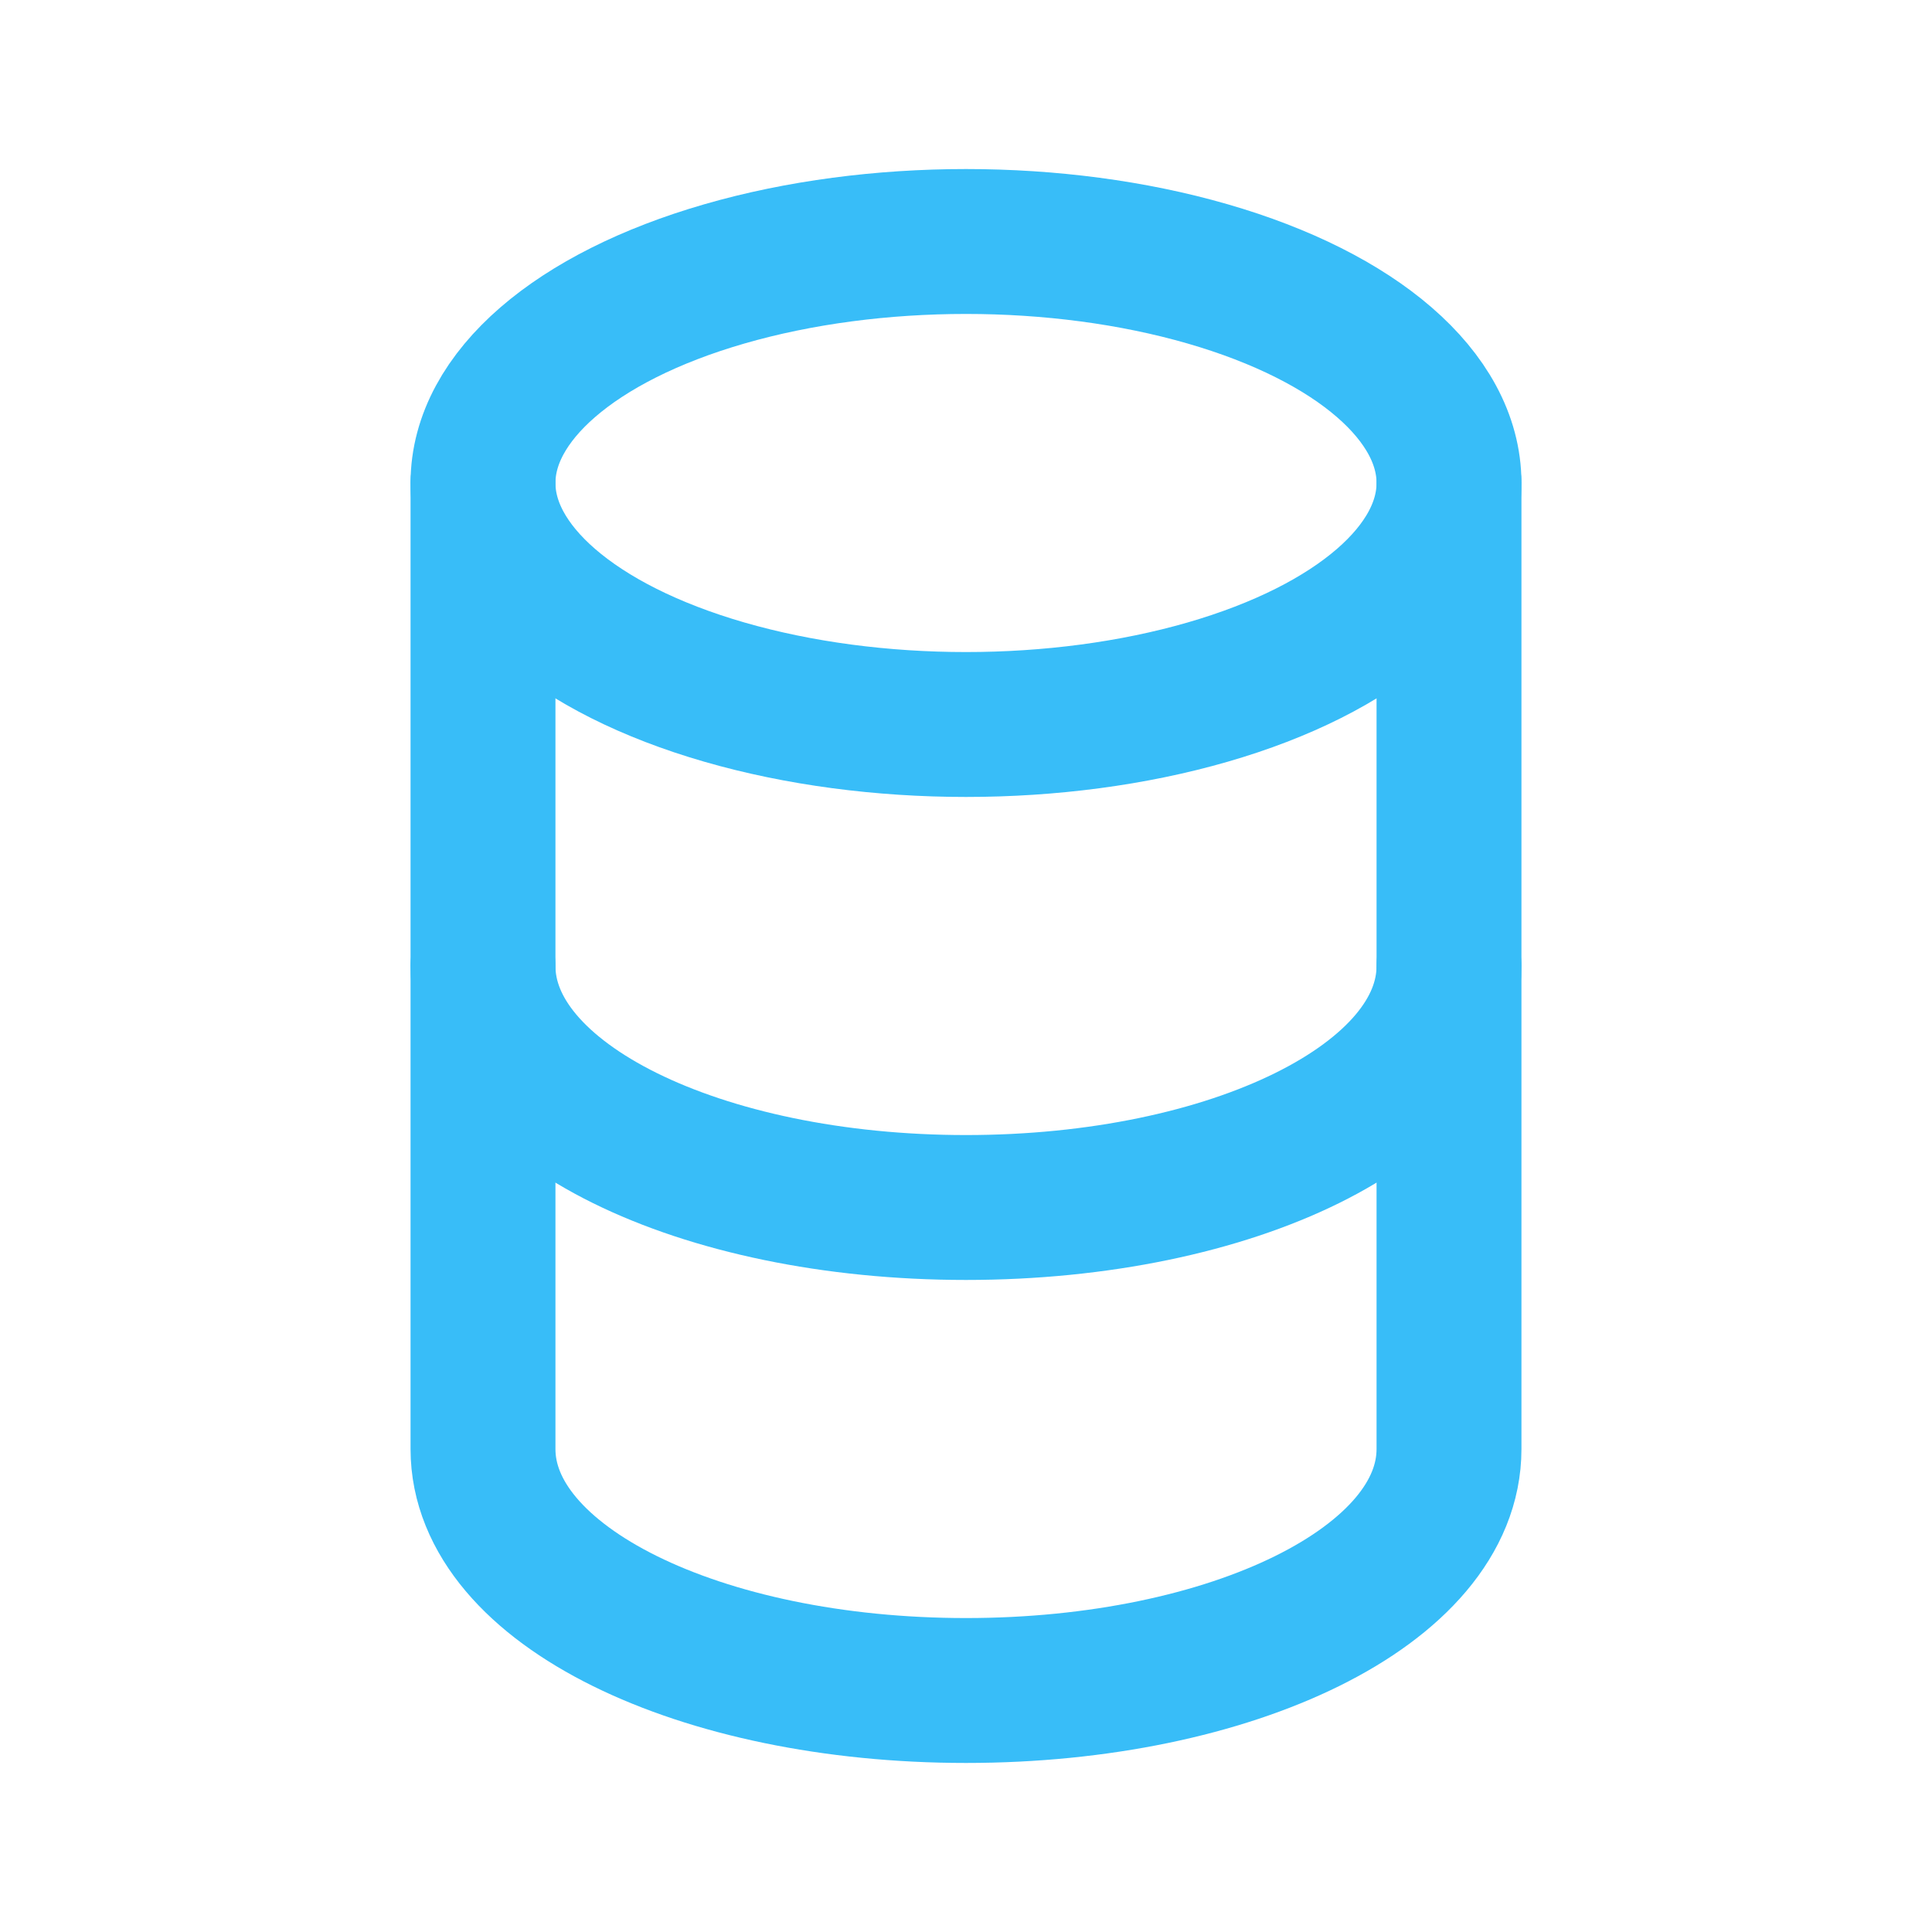
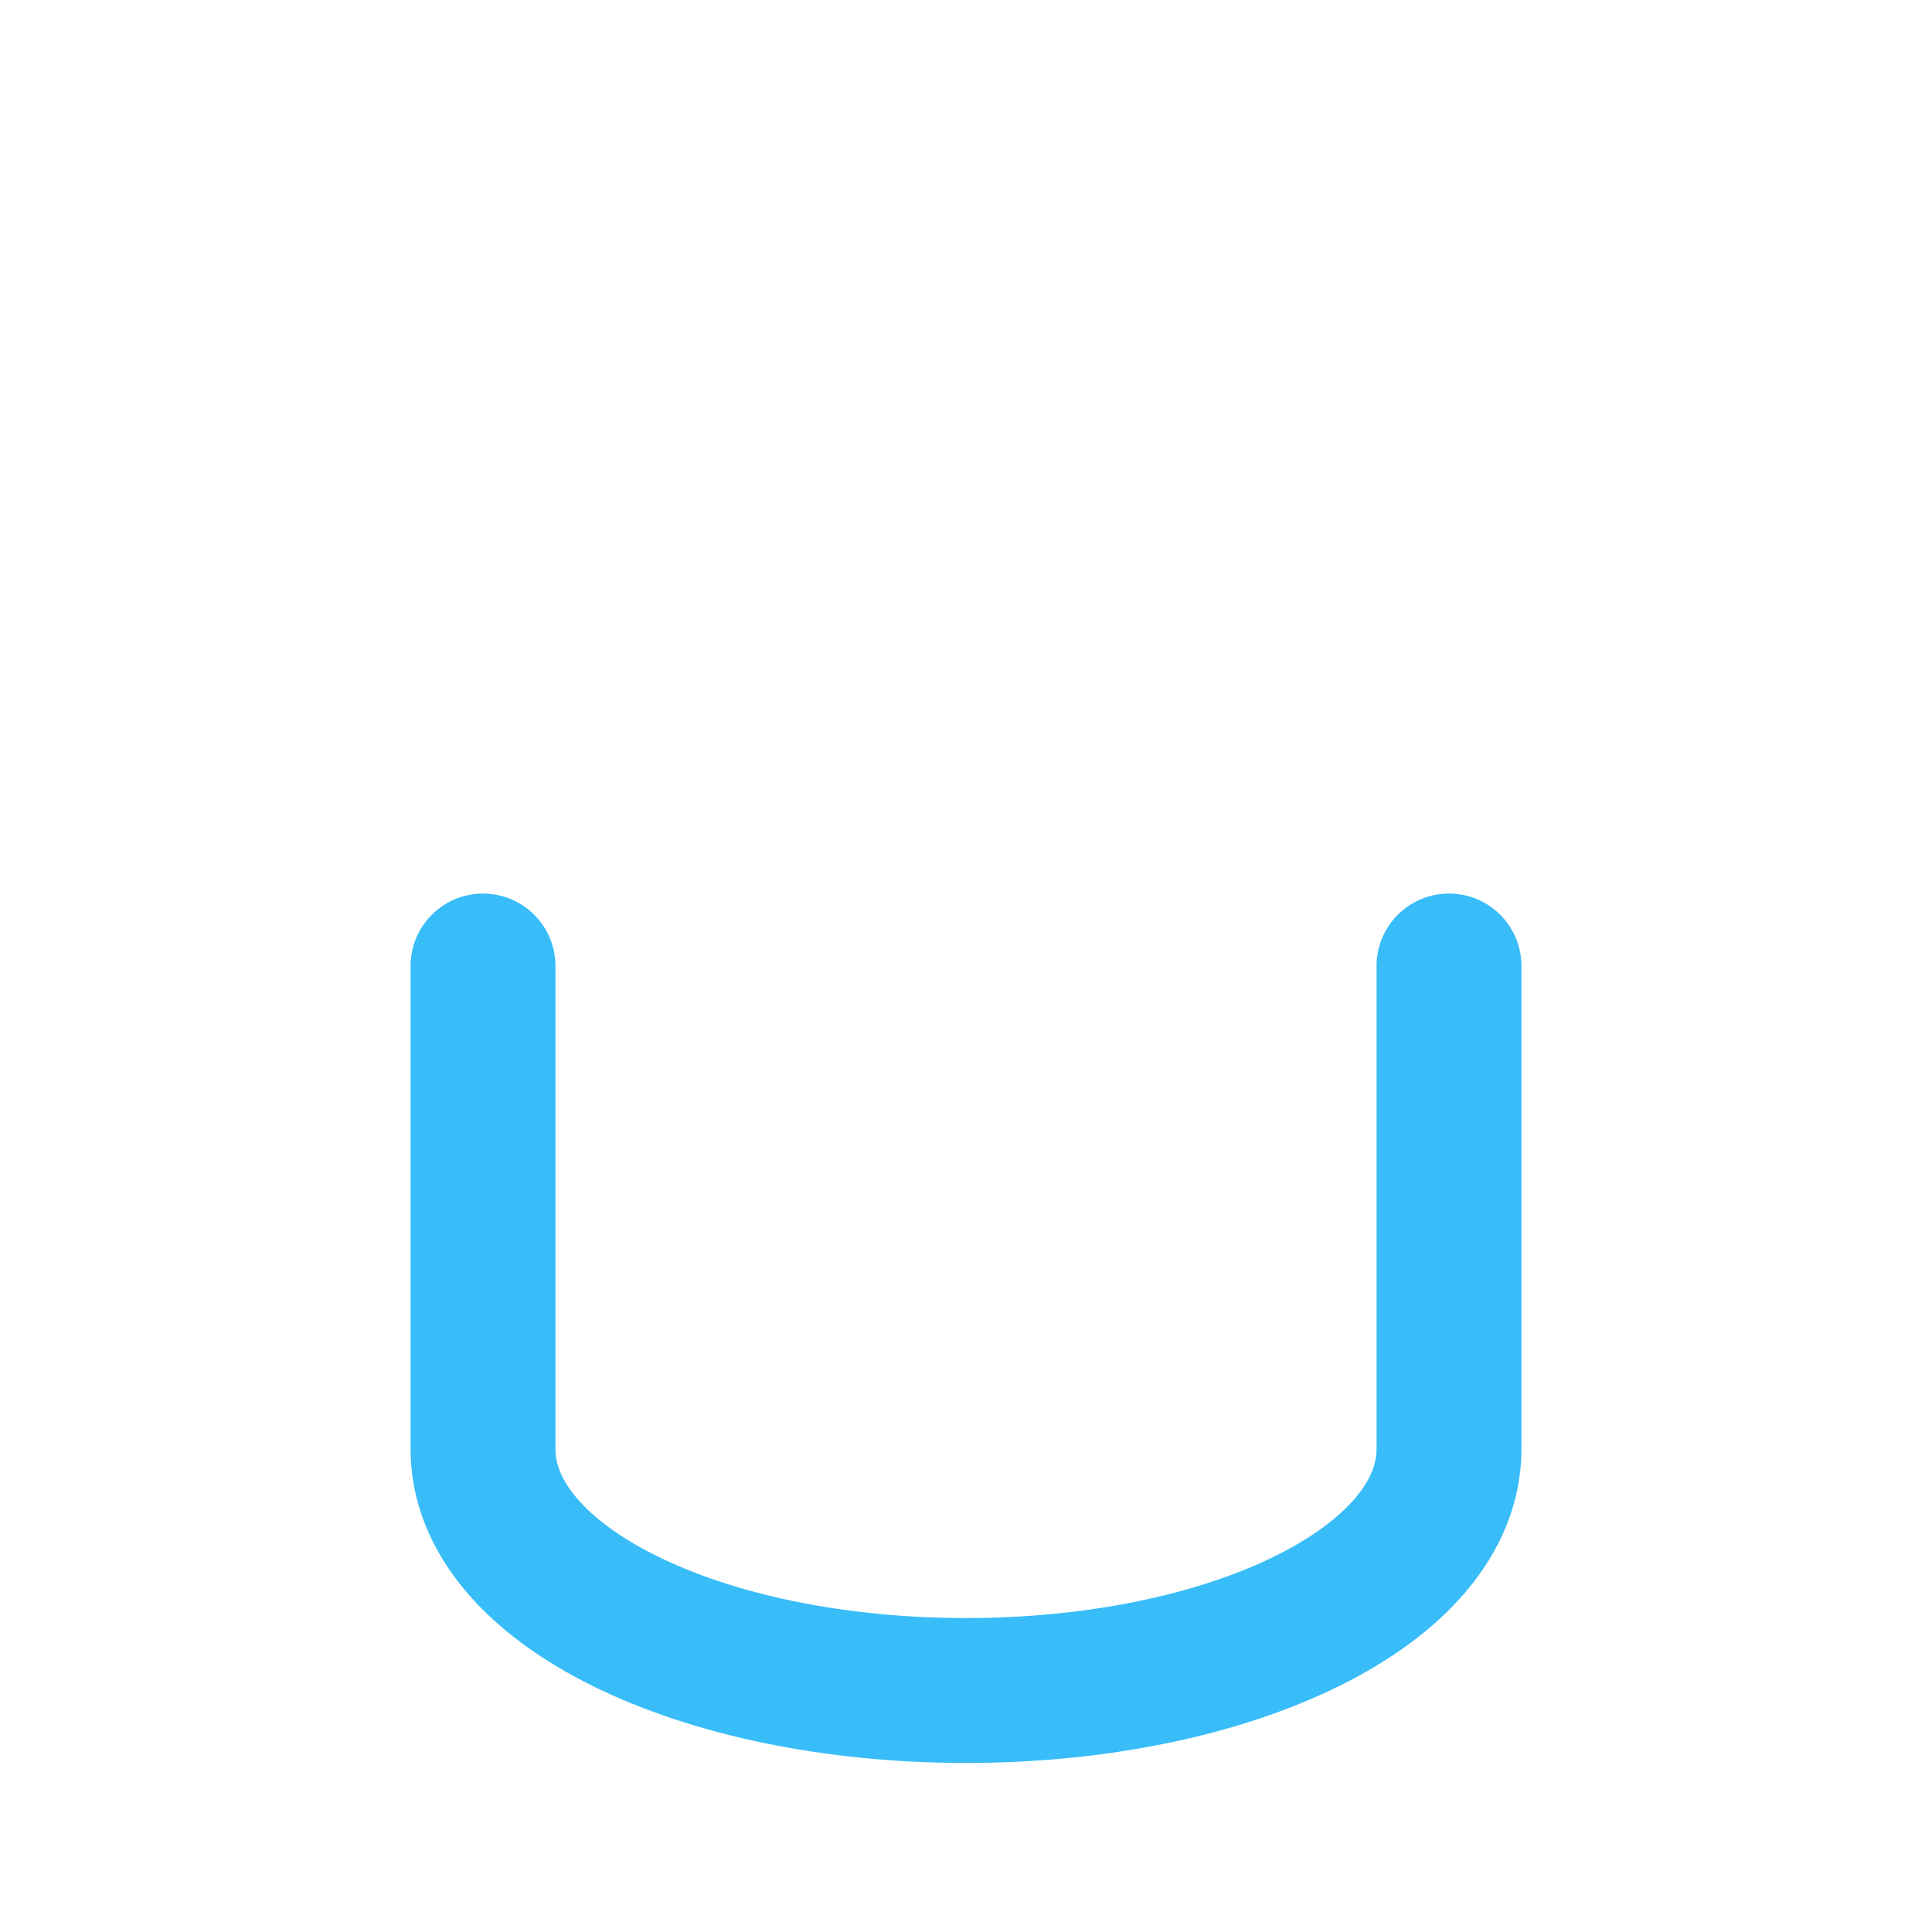
<svg xmlns="http://www.w3.org/2000/svg" viewBox="0 0 24 24" fill="none" stroke="#38bdf8" stroke-width="1.8" stroke-linecap="round" stroke-linejoin="round">
-   <ellipse cx="12" cy="6" rx="6" ry="3" />
-   <path d="M6 6v6c0 1.7 2.7 3 6 3s6-1.3 6-3V6" />
  <path d="M6 12v6c0 1.7 2.7 3 6 3s6-1.3 6-3v-6" />
</svg>